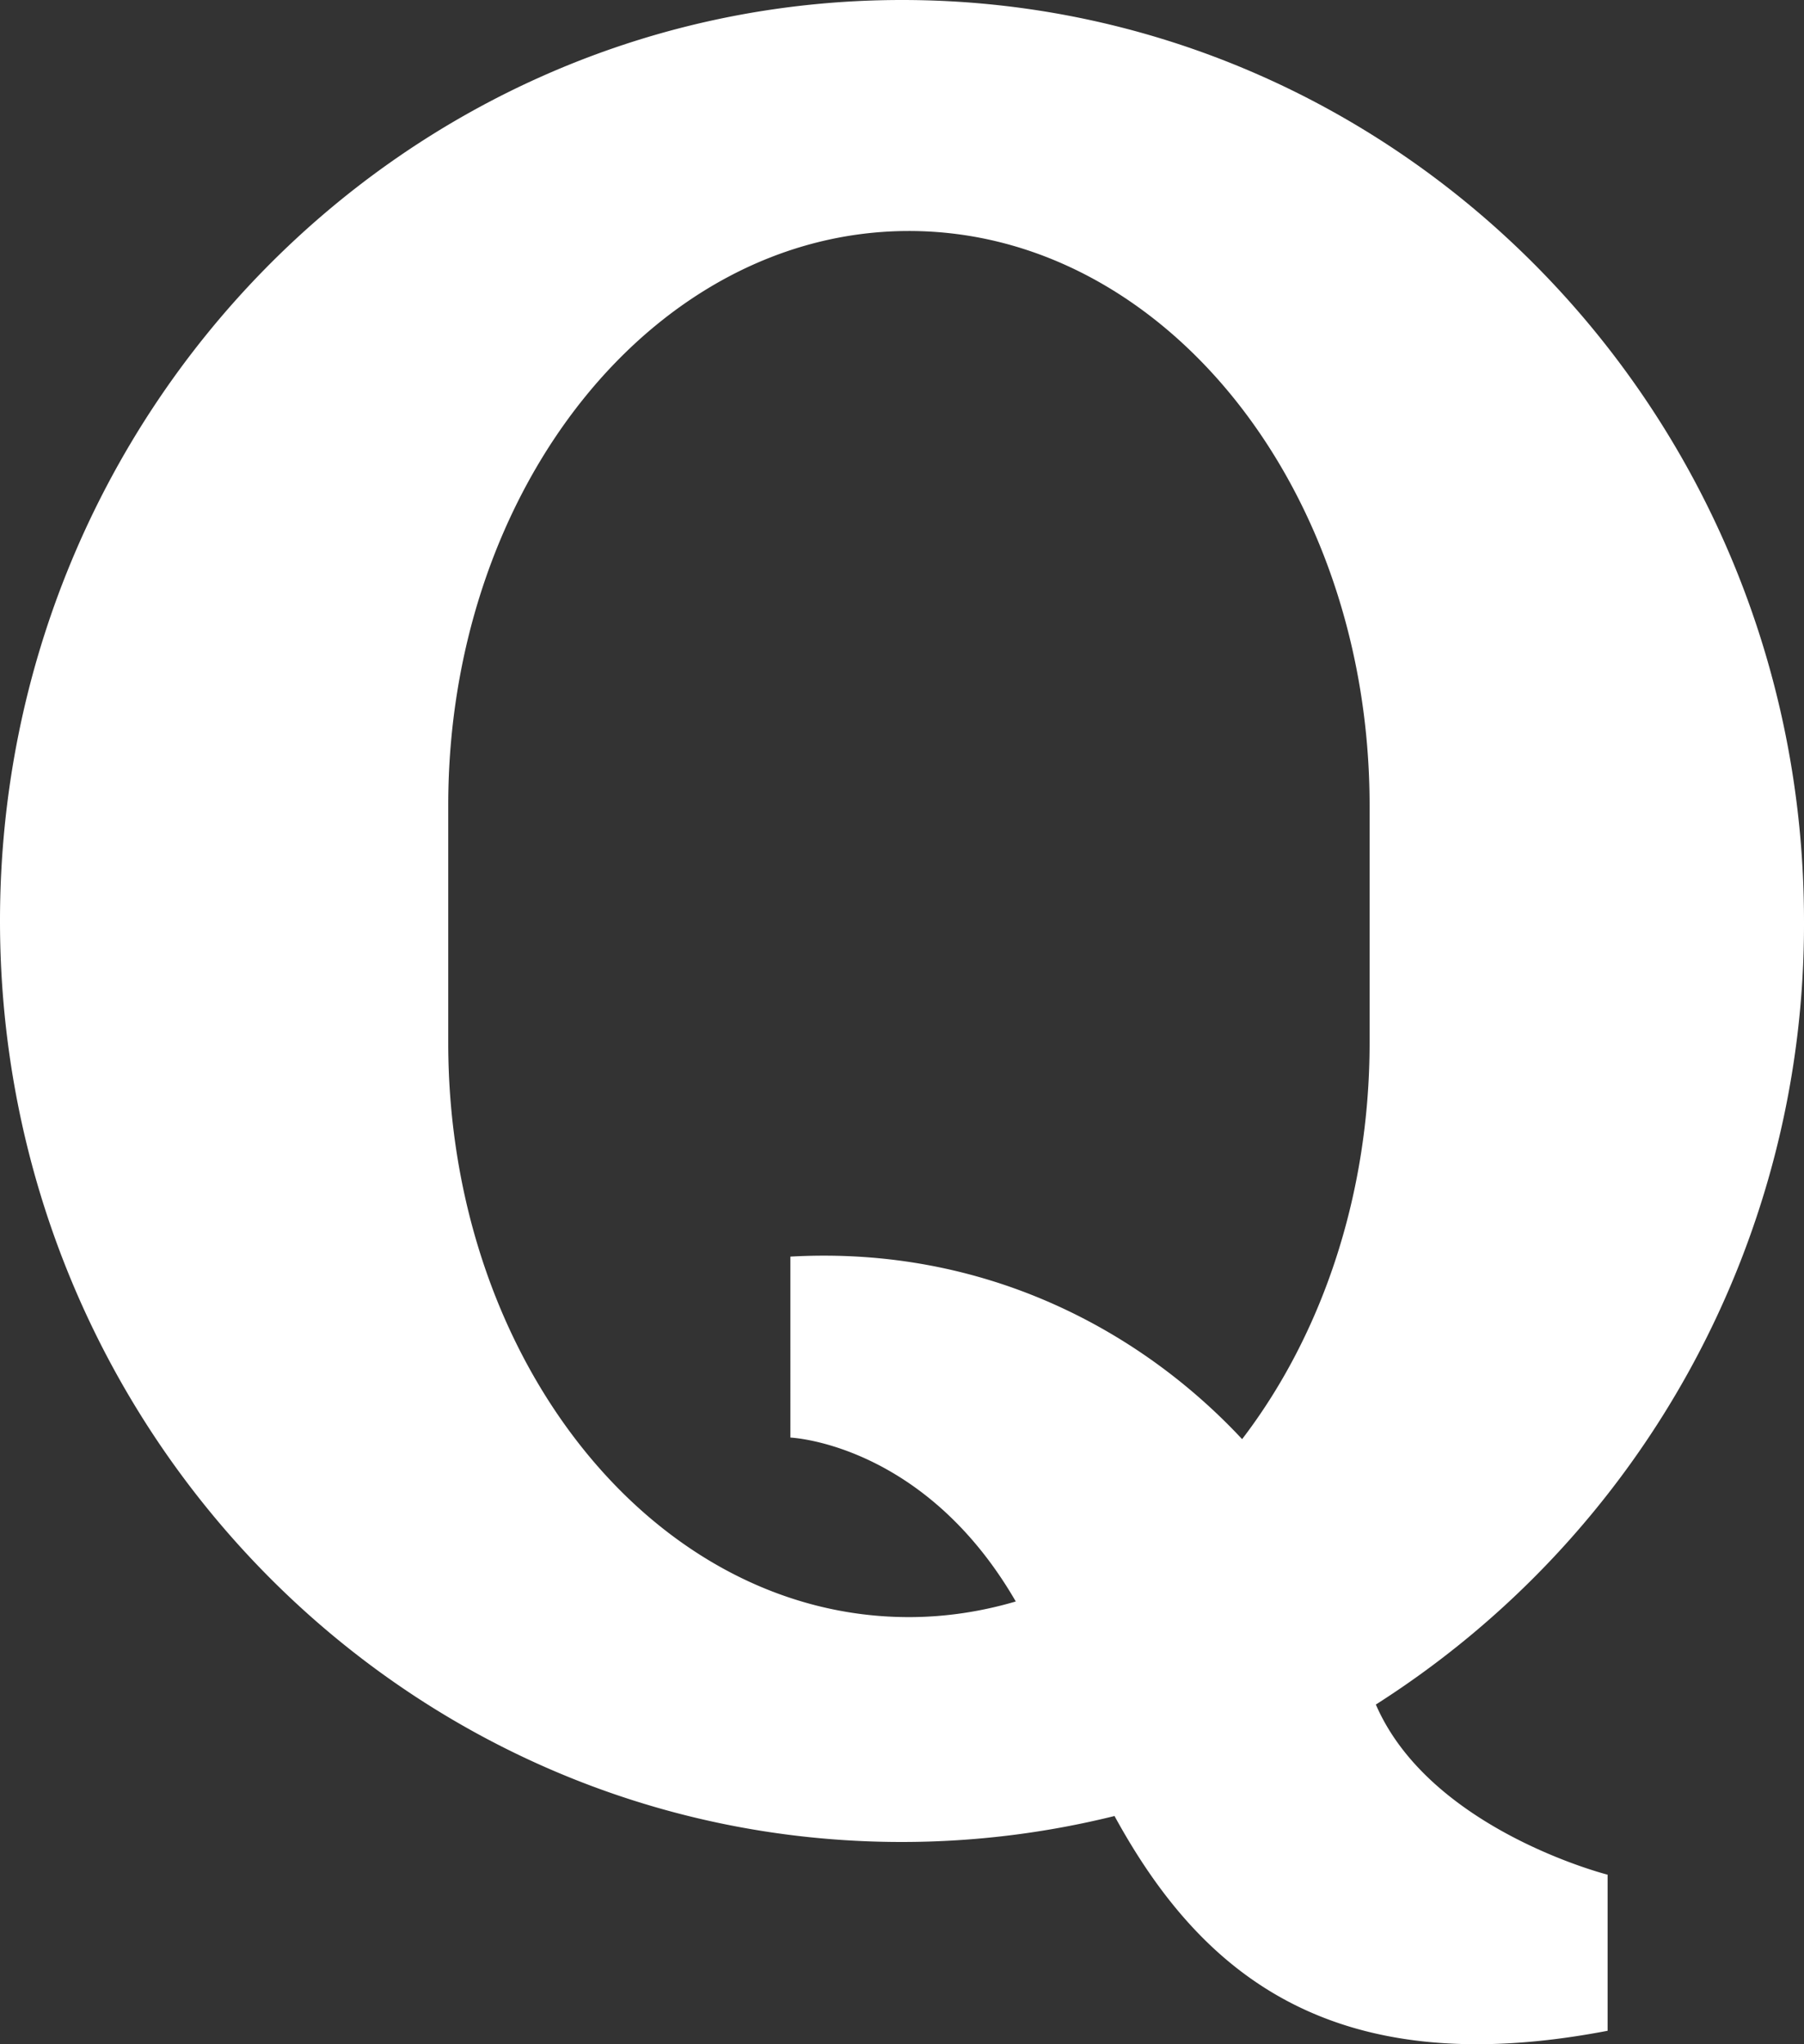
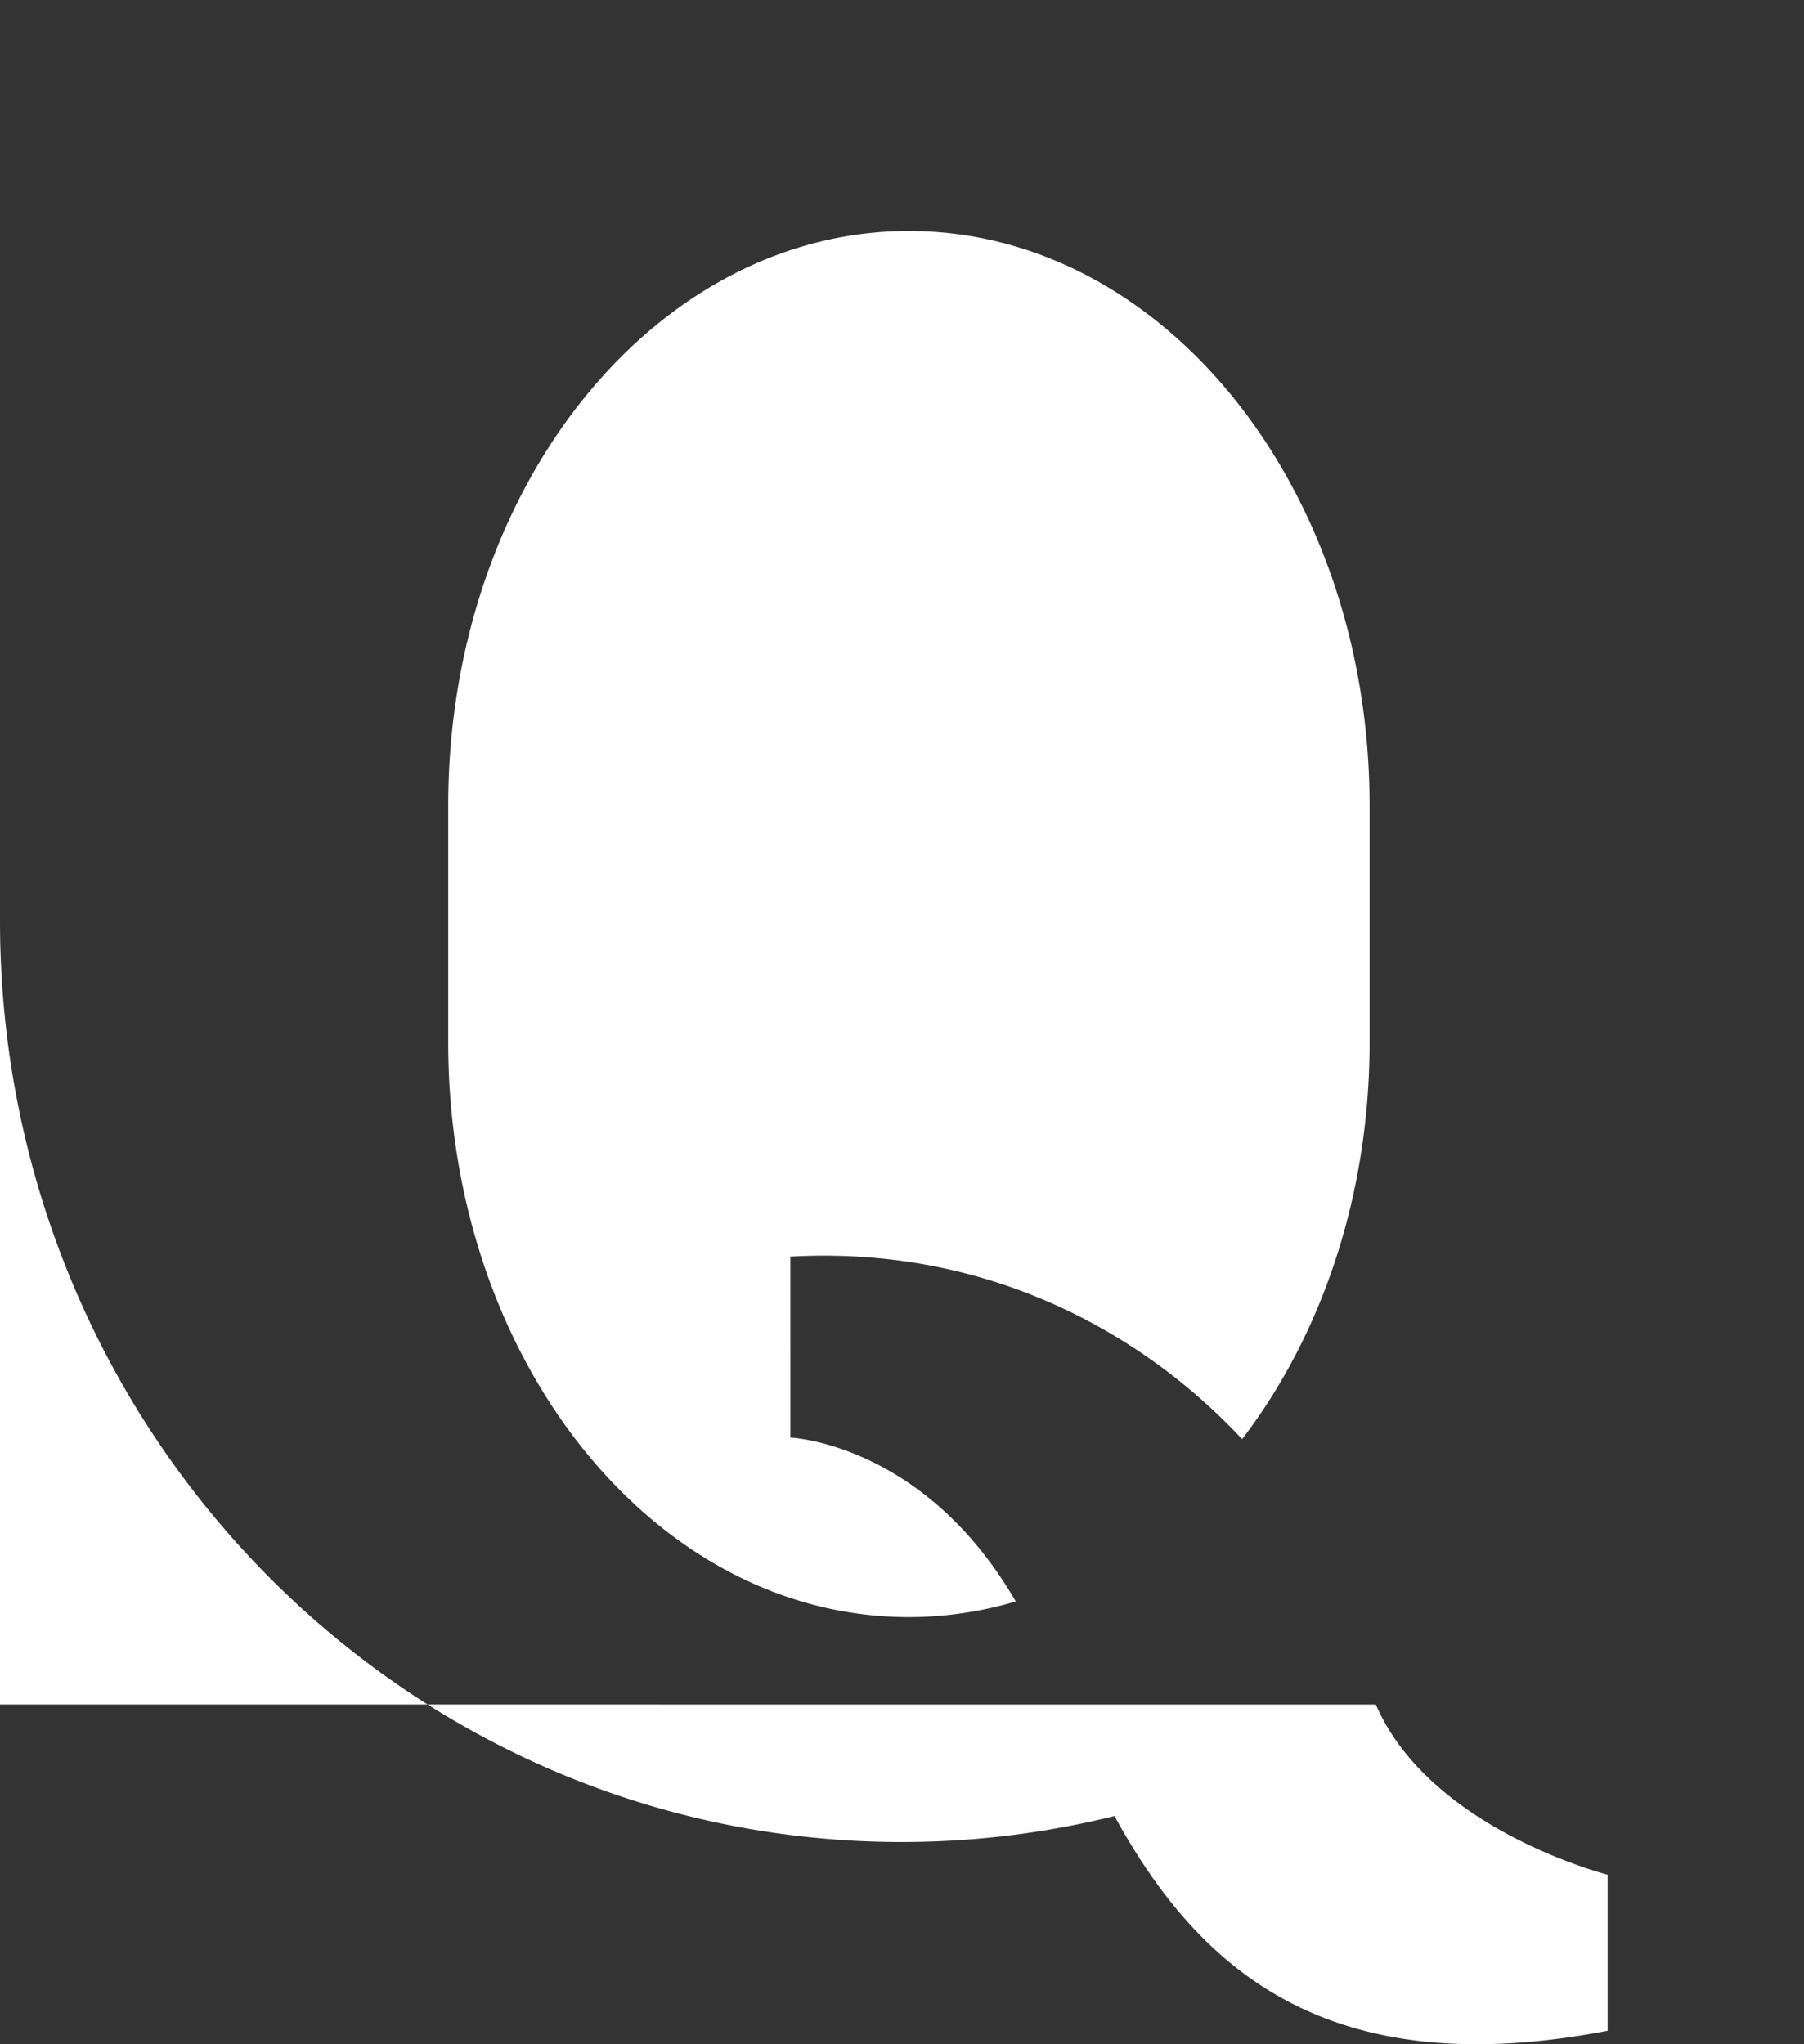
<svg xmlns="http://www.w3.org/2000/svg" width="15" height="17" viewBox="0 0 15 17">
  <rect x="0" y="0" width="15" height="17" fill="#333333" stroke="none" />
  <g>
    <g clip-path="url(#clip-0DAE6BC7-0BFA-48EE-A4D7-0A97F3EBF278)">
-       <path fill="#fff" d="M11.44 14.175c.45 1.041 1.927 1.415 1.927 1.415v1.298c-2.303.442-3.387-.482-4.1-1.786a7.356 7.356 0 0 1-1.767.216c-4.143 0-7.5-3.43-7.5-7.66C0 3.43 3.357 0 7.5 0 11.642 0 15 3.429 15 7.659a7.689 7.689 0 0 1-3.56 6.516zm-.052-7.477c0-2.638-1.715-4.777-3.83-4.777-2.117 0-3.831 2.139-3.831 4.777v1.973c0 2.639 1.714 4.777 3.83 4.777.306 0 .603-.046.889-.13-.762-1.318-1.874-1.363-1.874-1.363V10.45c1.64-.092 2.932.634 3.756 1.518.656-.857 1.06-2.018 1.06-3.296z" />
+       <path fill="#fff" d="M11.44 14.175c.45 1.041 1.927 1.415 1.927 1.415v1.298c-2.303.442-3.387-.482-4.1-1.786a7.356 7.356 0 0 1-1.767.216c-4.143 0-7.5-3.43-7.5-7.66a7.689 7.689 0 0 1-3.56 6.516zm-.052-7.477c0-2.638-1.715-4.777-3.83-4.777-2.117 0-3.831 2.139-3.831 4.777v1.973c0 2.639 1.714 4.777 3.83 4.777.306 0 .603-.046.889-.13-.762-1.318-1.874-1.363-1.874-1.363V10.45c1.64-.092 2.932.634 3.756 1.518.656-.857 1.06-2.018 1.06-3.296z" />
    </g>
  </g>
</svg>